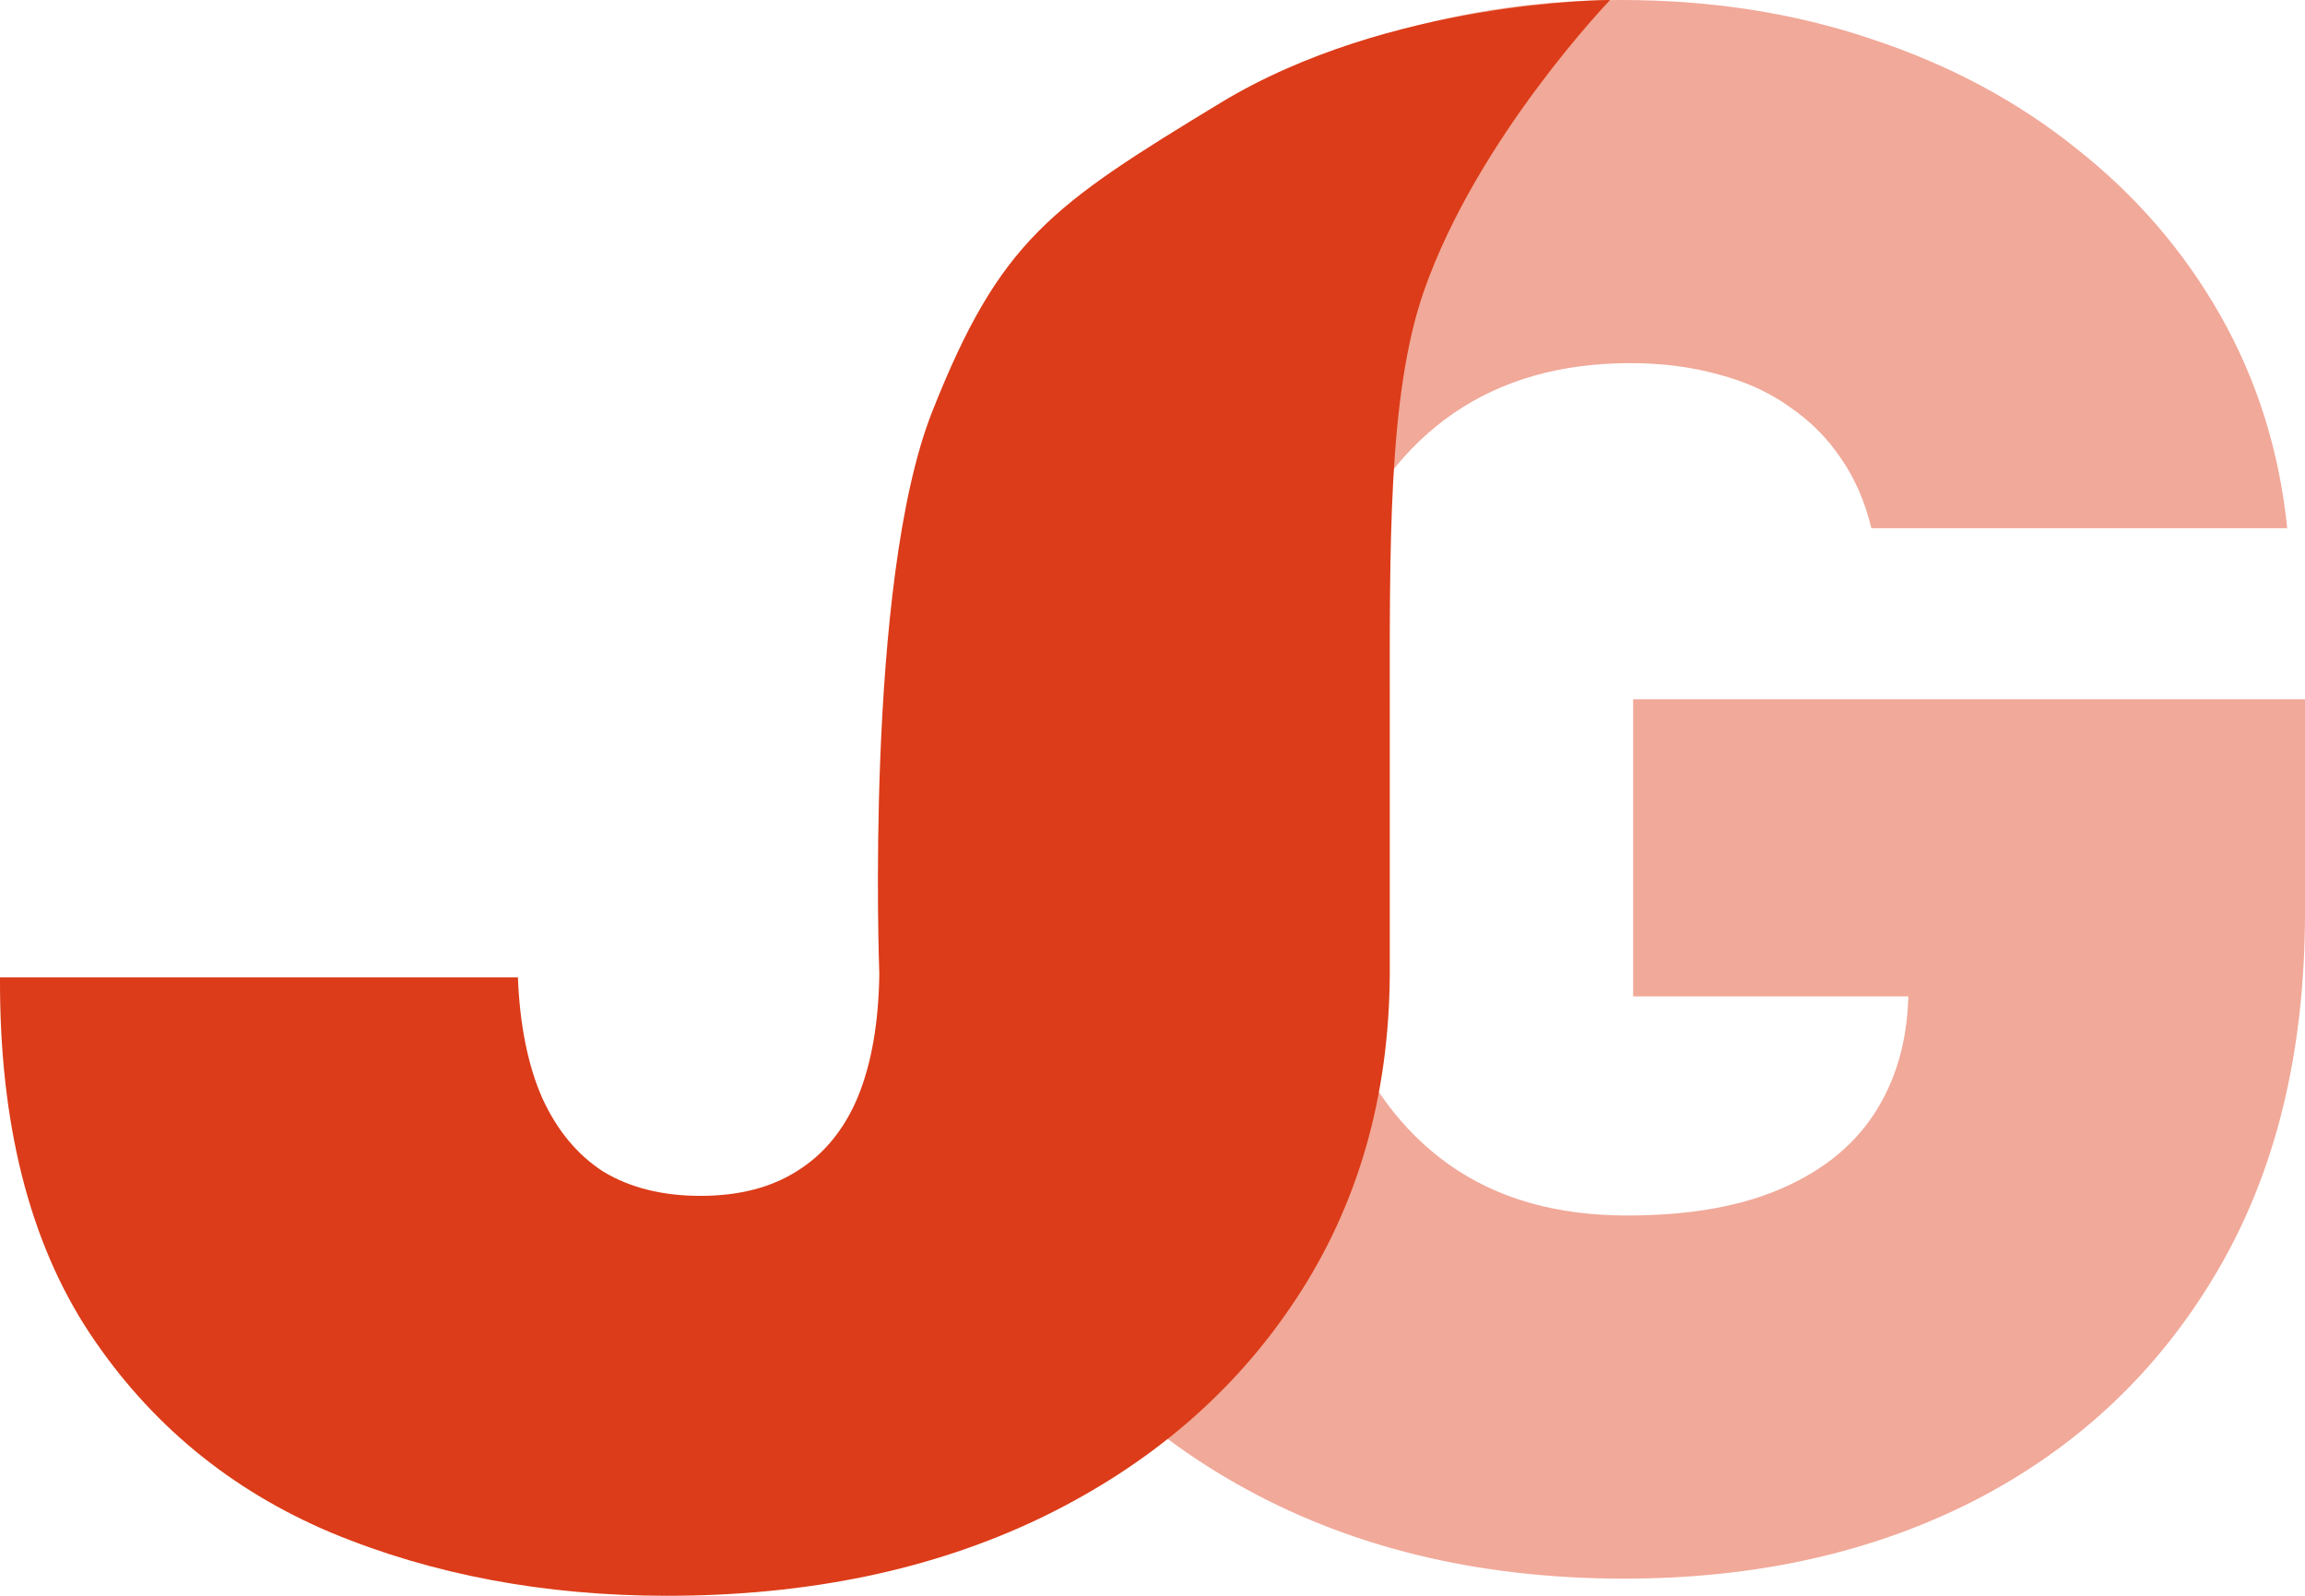
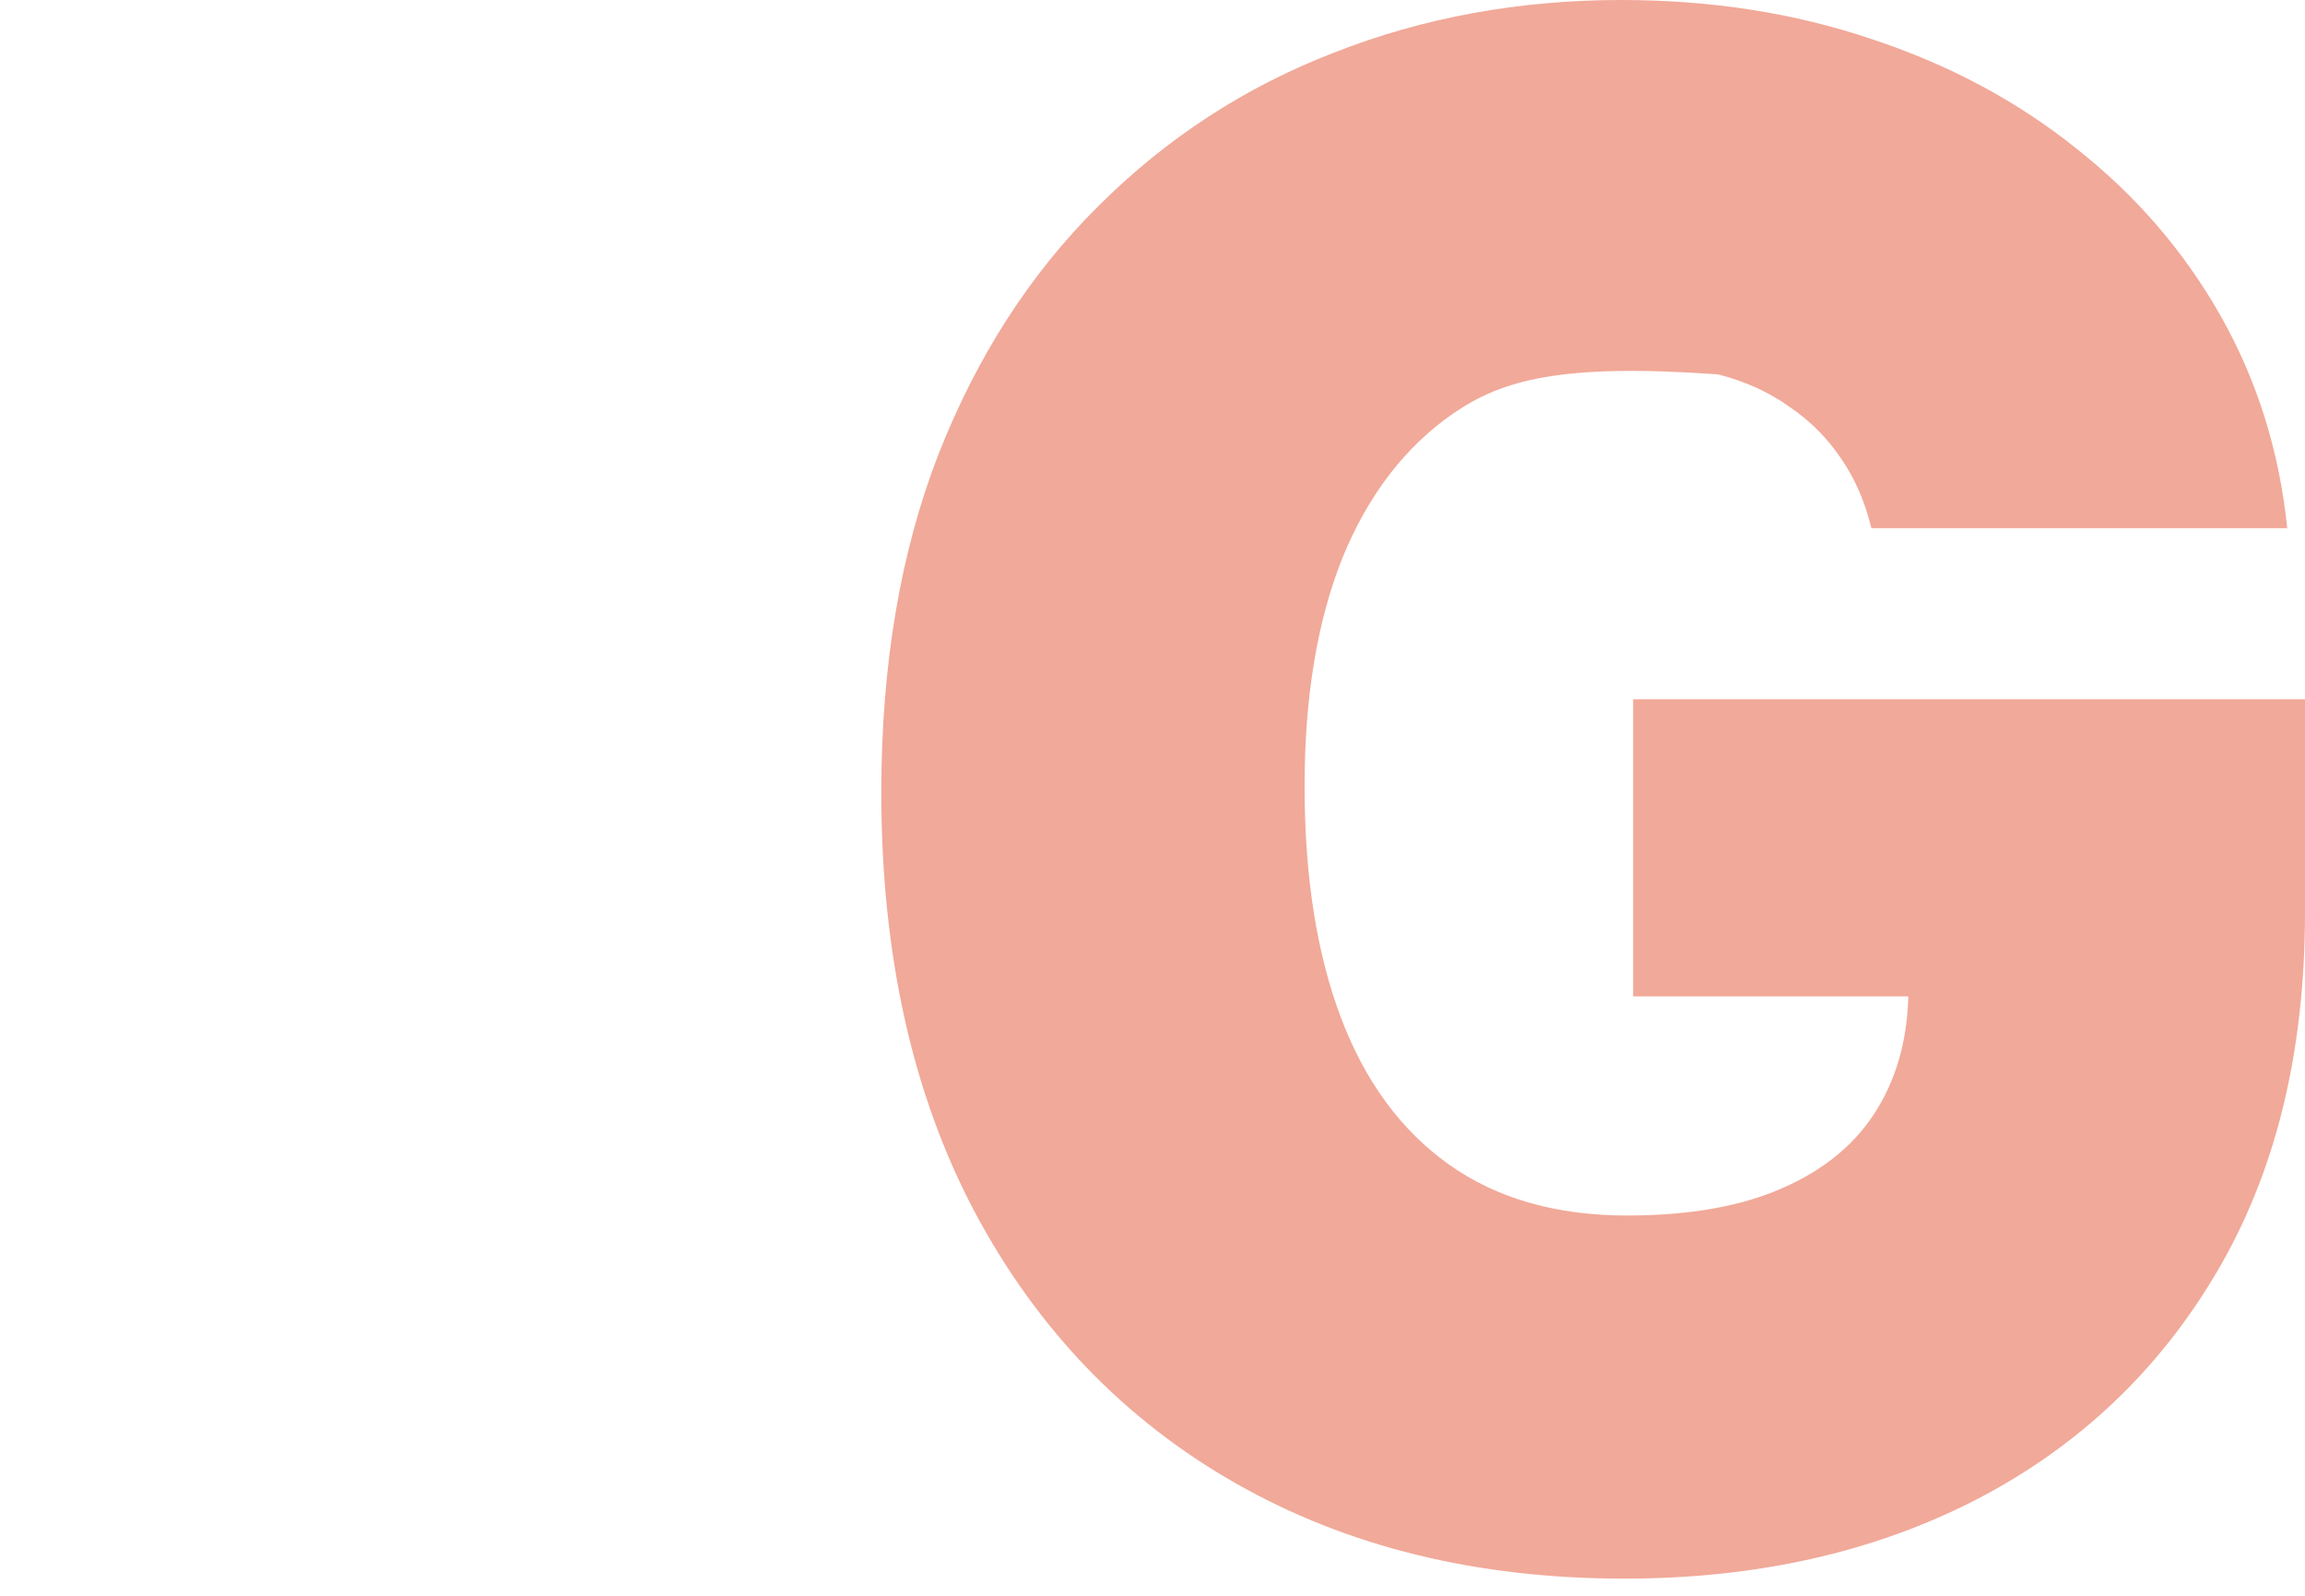
<svg xmlns="http://www.w3.org/2000/svg" width="52" height="36" viewBox="0 0 52 36" fill="none">
-   <path d="M42.218 11.916C42.073 11.318 41.845 10.793 41.533 10.342C41.222 9.879 40.832 9.49 40.365 9.174C39.909 8.847 39.374 8.604 38.762 8.446C38.161 8.277 37.499 8.192 36.776 8.192C35.218 8.192 33.888 8.57 32.786 9.326C31.696 10.082 30.861 11.171 30.282 12.593C29.715 14.015 29.431 15.73 29.431 17.739C29.431 19.77 29.704 21.508 30.249 22.952C30.794 24.396 31.607 25.502 32.686 26.27C33.766 27.037 35.107 27.421 36.709 27.421C38.123 27.421 39.297 27.212 40.231 26.794C41.177 26.377 41.884 25.784 42.351 25.017C42.819 24.25 43.053 23.347 43.053 22.309L44.655 22.478H36.843V15.775H52V20.582C52 23.742 51.338 26.445 50.014 28.69C48.7 30.924 46.886 32.639 44.572 33.836C42.268 35.02 39.625 35.613 36.642 35.613C33.315 35.613 30.394 34.896 27.878 33.463C25.363 32.03 23.399 29.988 21.986 27.336C20.584 24.684 19.882 21.53 19.882 17.874C19.882 15.008 20.311 12.469 21.168 10.257C22.036 8.046 23.238 6.178 24.773 4.655C26.309 3.12 28.084 1.963 30.099 1.185C32.113 0.395 34.272 0 36.576 0C38.601 0 40.482 0.293 42.218 0.88C43.965 1.456 45.507 2.279 46.842 3.351C48.188 4.412 49.273 5.67 50.097 7.126C50.921 8.582 51.421 10.178 51.599 11.916H42.218Z" fill="#F1A999" />
-   <path d="M21.029 9.29C22.559 5.419 23.706 4.645 27.529 2.323C31.353 0 36.324 0 36.324 0C36.324 0 33.322 3.117 32.118 6.581C31.305 8.919 31.353 12.387 31.353 16.258C31.353 20.129 31.353 21.966 31.353 21.966C31.339 24.751 30.631 27.201 29.23 29.317C27.844 31.419 25.924 33.062 23.473 34.246C21.035 35.415 18.226 36 15.046 36C12.286 36 9.765 35.527 7.481 34.58C5.198 33.619 3.376 32.116 2.018 30.069C0.659 28.009 -0.014 25.335 0 22.05H11.684C11.726 23.122 11.908 24.027 12.23 24.765C12.566 25.502 13.029 26.059 13.617 26.435C14.22 26.797 14.948 26.978 15.803 26.978C16.671 26.978 17.4 26.79 17.988 26.414C18.59 26.038 19.046 25.482 19.354 24.744C19.662 23.992 19.823 23.066 19.837 21.966C19.837 21.966 19.5 13.161 21.029 9.29Z" fill="#DC3C19" />
+   <path d="M42.218 11.916C42.073 11.318 41.845 10.793 41.533 10.342C41.222 9.879 40.832 9.49 40.365 9.174C39.909 8.847 39.374 8.604 38.762 8.446C35.218 8.192 33.888 8.57 32.786 9.326C31.696 10.082 30.861 11.171 30.282 12.593C29.715 14.015 29.431 15.73 29.431 17.739C29.431 19.77 29.704 21.508 30.249 22.952C30.794 24.396 31.607 25.502 32.686 26.27C33.766 27.037 35.107 27.421 36.709 27.421C38.123 27.421 39.297 27.212 40.231 26.794C41.177 26.377 41.884 25.784 42.351 25.017C42.819 24.25 43.053 23.347 43.053 22.309L44.655 22.478H36.843V15.775H52V20.582C52 23.742 51.338 26.445 50.014 28.69C48.7 30.924 46.886 32.639 44.572 33.836C42.268 35.02 39.625 35.613 36.642 35.613C33.315 35.613 30.394 34.896 27.878 33.463C25.363 32.03 23.399 29.988 21.986 27.336C20.584 24.684 19.882 21.53 19.882 17.874C19.882 15.008 20.311 12.469 21.168 10.257C22.036 8.046 23.238 6.178 24.773 4.655C26.309 3.12 28.084 1.963 30.099 1.185C32.113 0.395 34.272 0 36.576 0C38.601 0 40.482 0.293 42.218 0.88C43.965 1.456 45.507 2.279 46.842 3.351C48.188 4.412 49.273 5.67 50.097 7.126C50.921 8.582 51.421 10.178 51.599 11.916H42.218Z" fill="#F1A999" />
</svg>